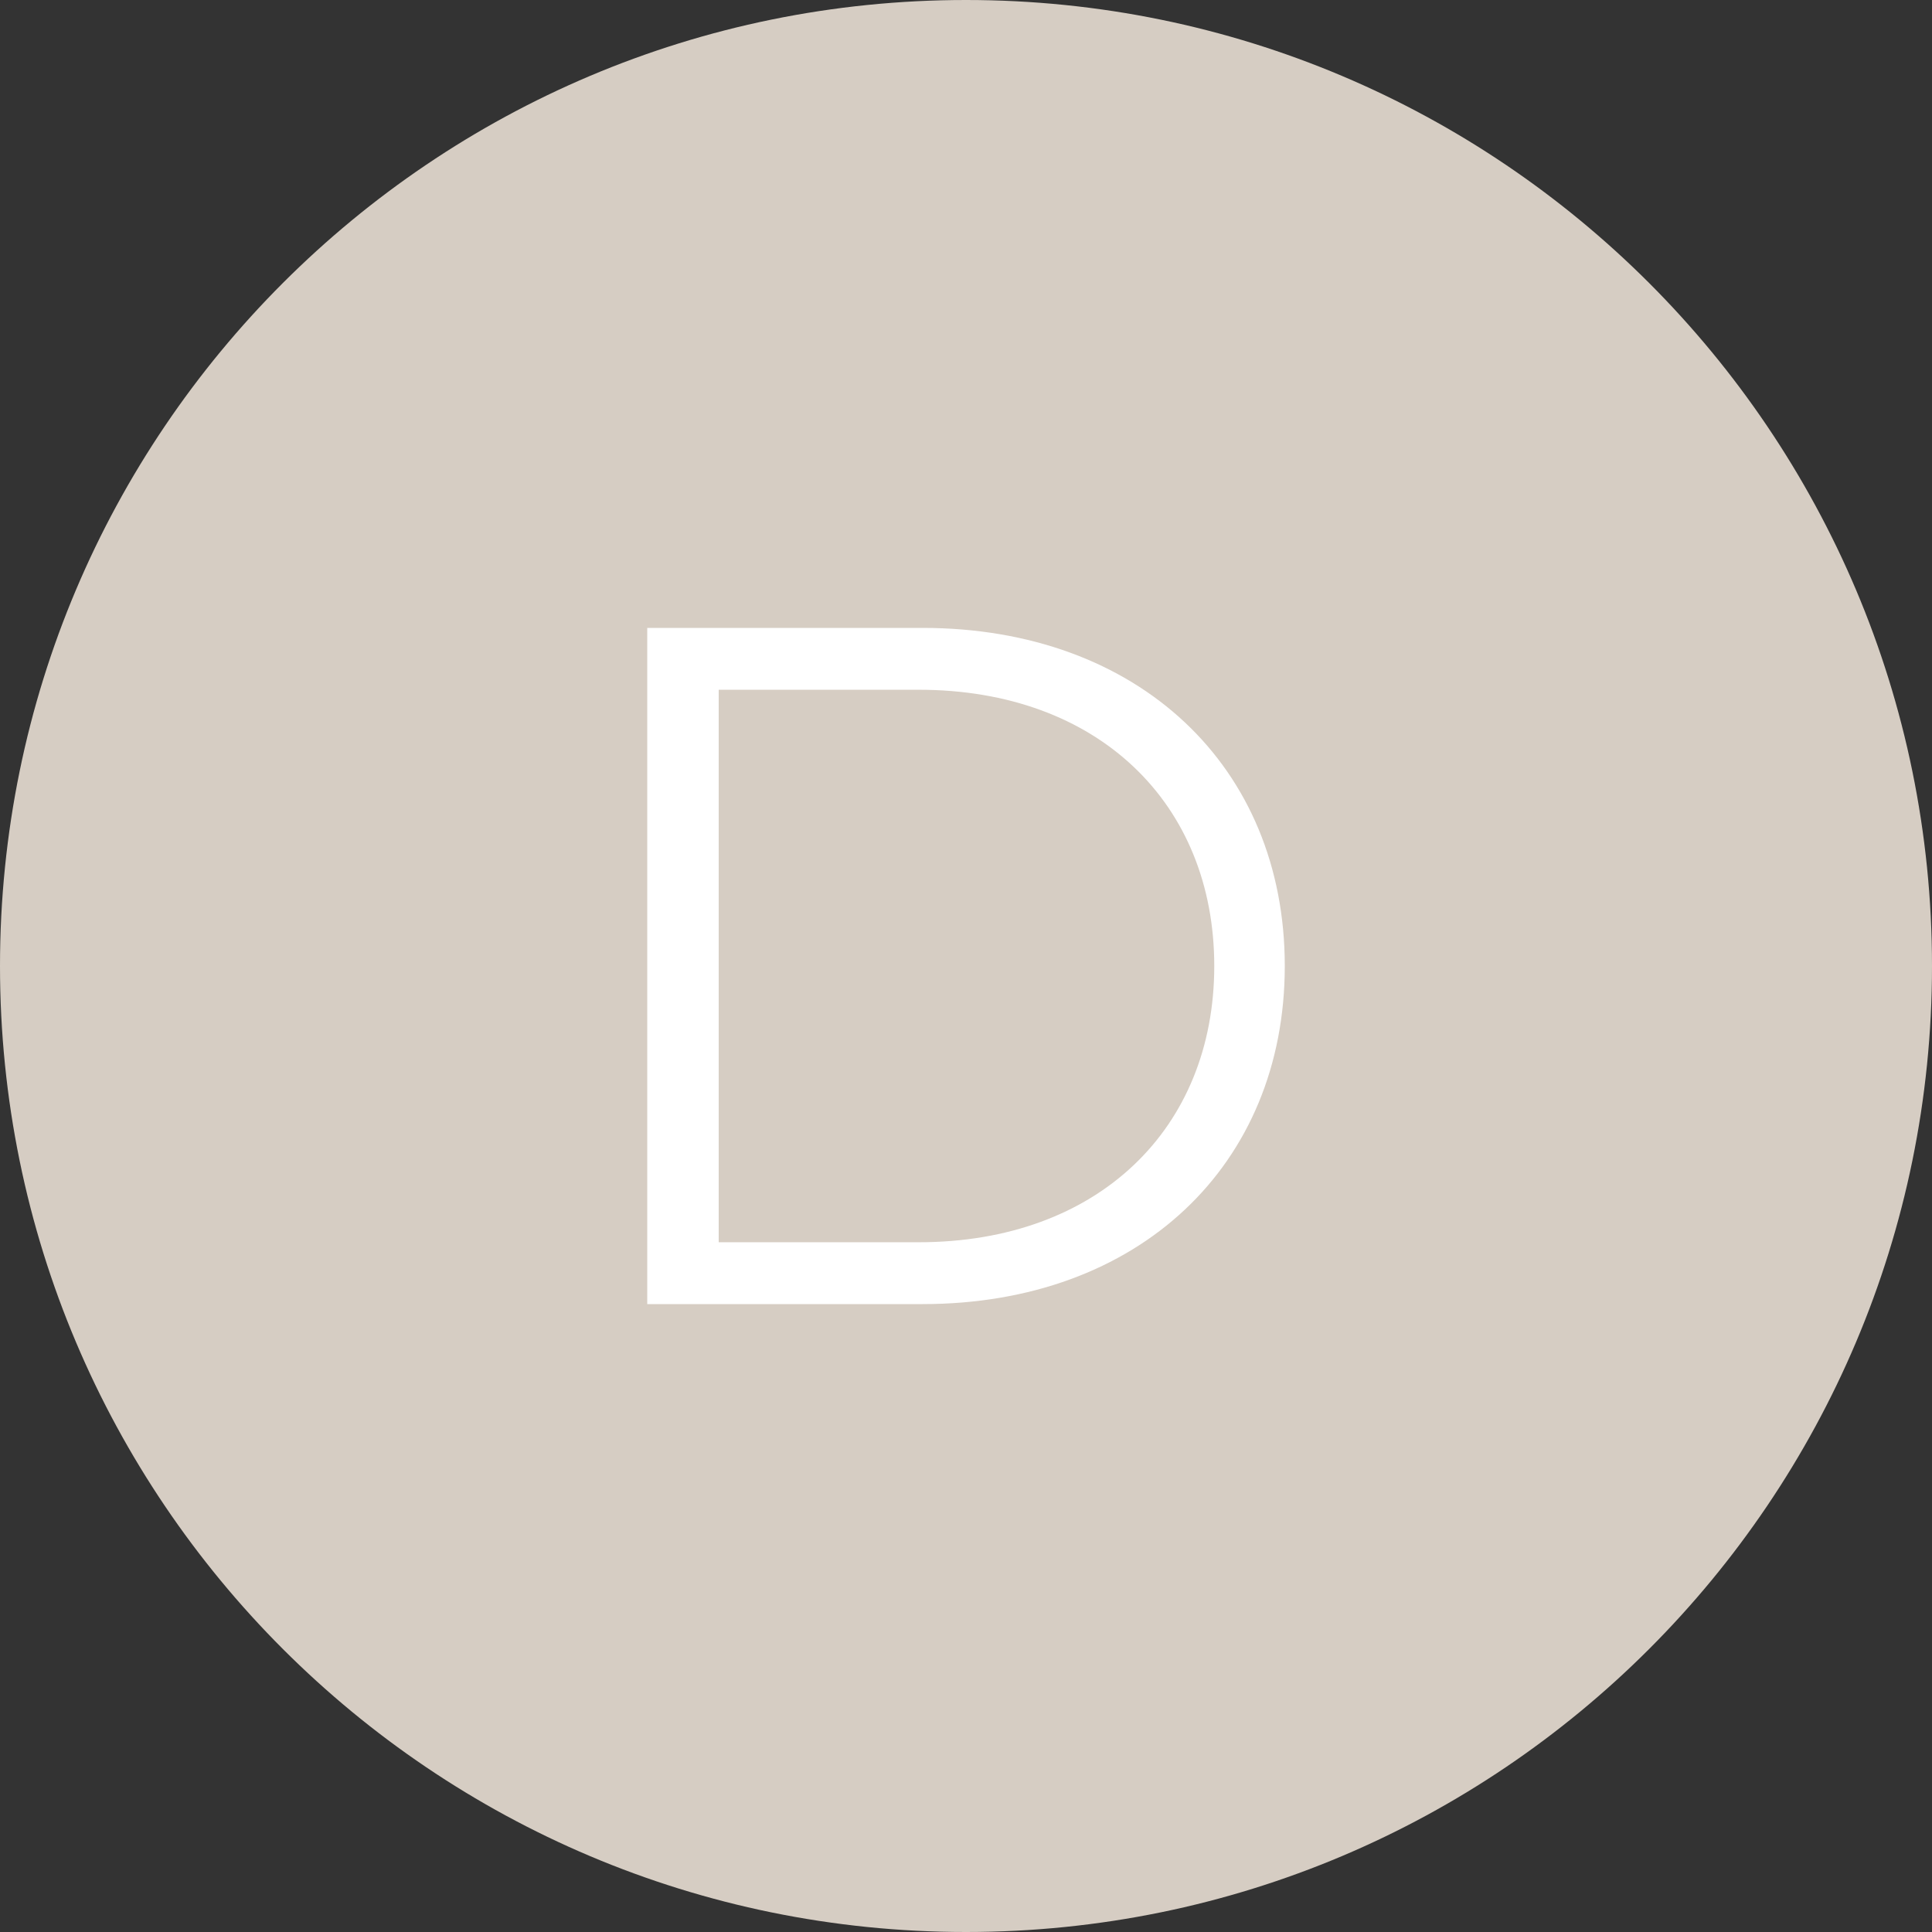
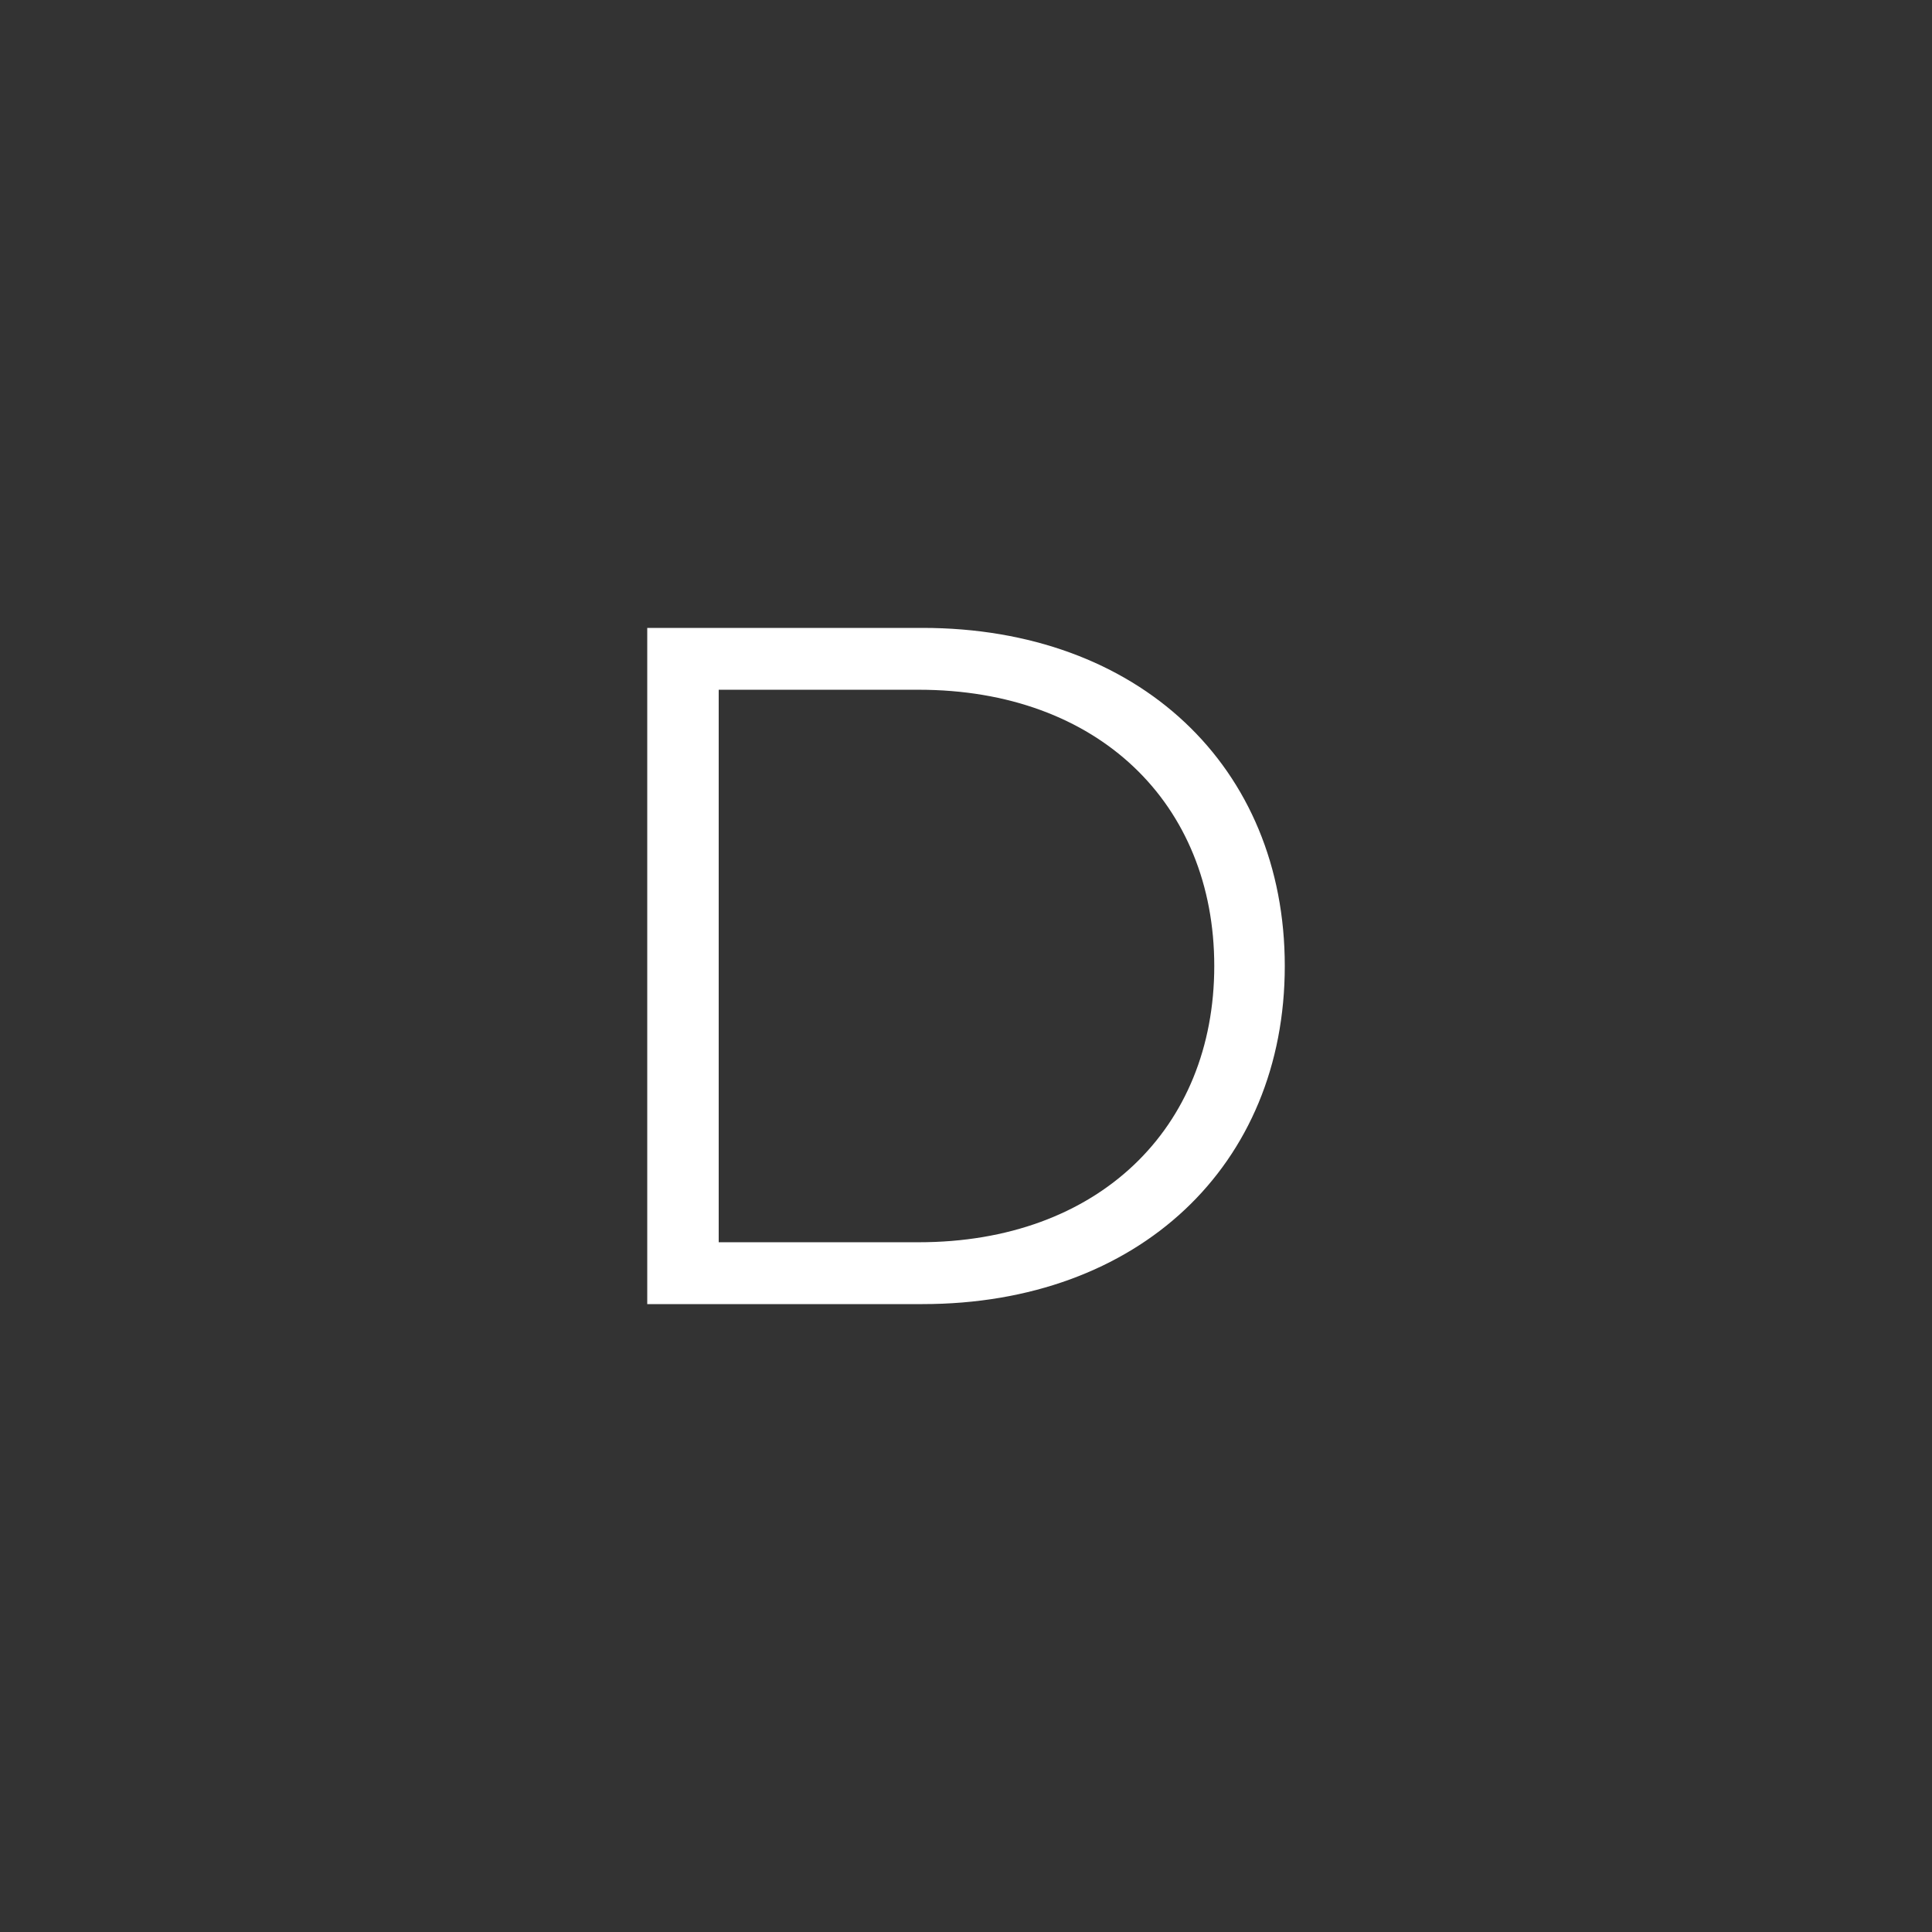
<svg xmlns="http://www.w3.org/2000/svg" version="1.1" id="Vrstva_1" x="0px" y="0px" width="80px" height="80px" viewBox="-2 -3.5 80 80" enable-background="new -2 -3.5 80 80" xml:space="preserve">
  <rect x="-2" y="-3.5" width="80" height="80" fill="#333333" stroke="none" />
-   <path fill="#D6CDC3" d="M38-3.5c-22.091,0-40,17.909-40,40c0,22.092,17.909,40,40,40c22.091,0,40-17.908,40-40  C78,14.409,60.091-3.5,38-3.5z" />
  <path fill="#FFFFFF" d="M24.801,50.5H36.2c8.96,0,15-5.76,15-14s-6.04-14-15-14H24.801V50.5z M27.76,47.939V25.061h8.28  c7.44,0,12.24,4.719,12.24,11.439s-4.8,11.439-12.24,11.439H27.76z" />
</svg>